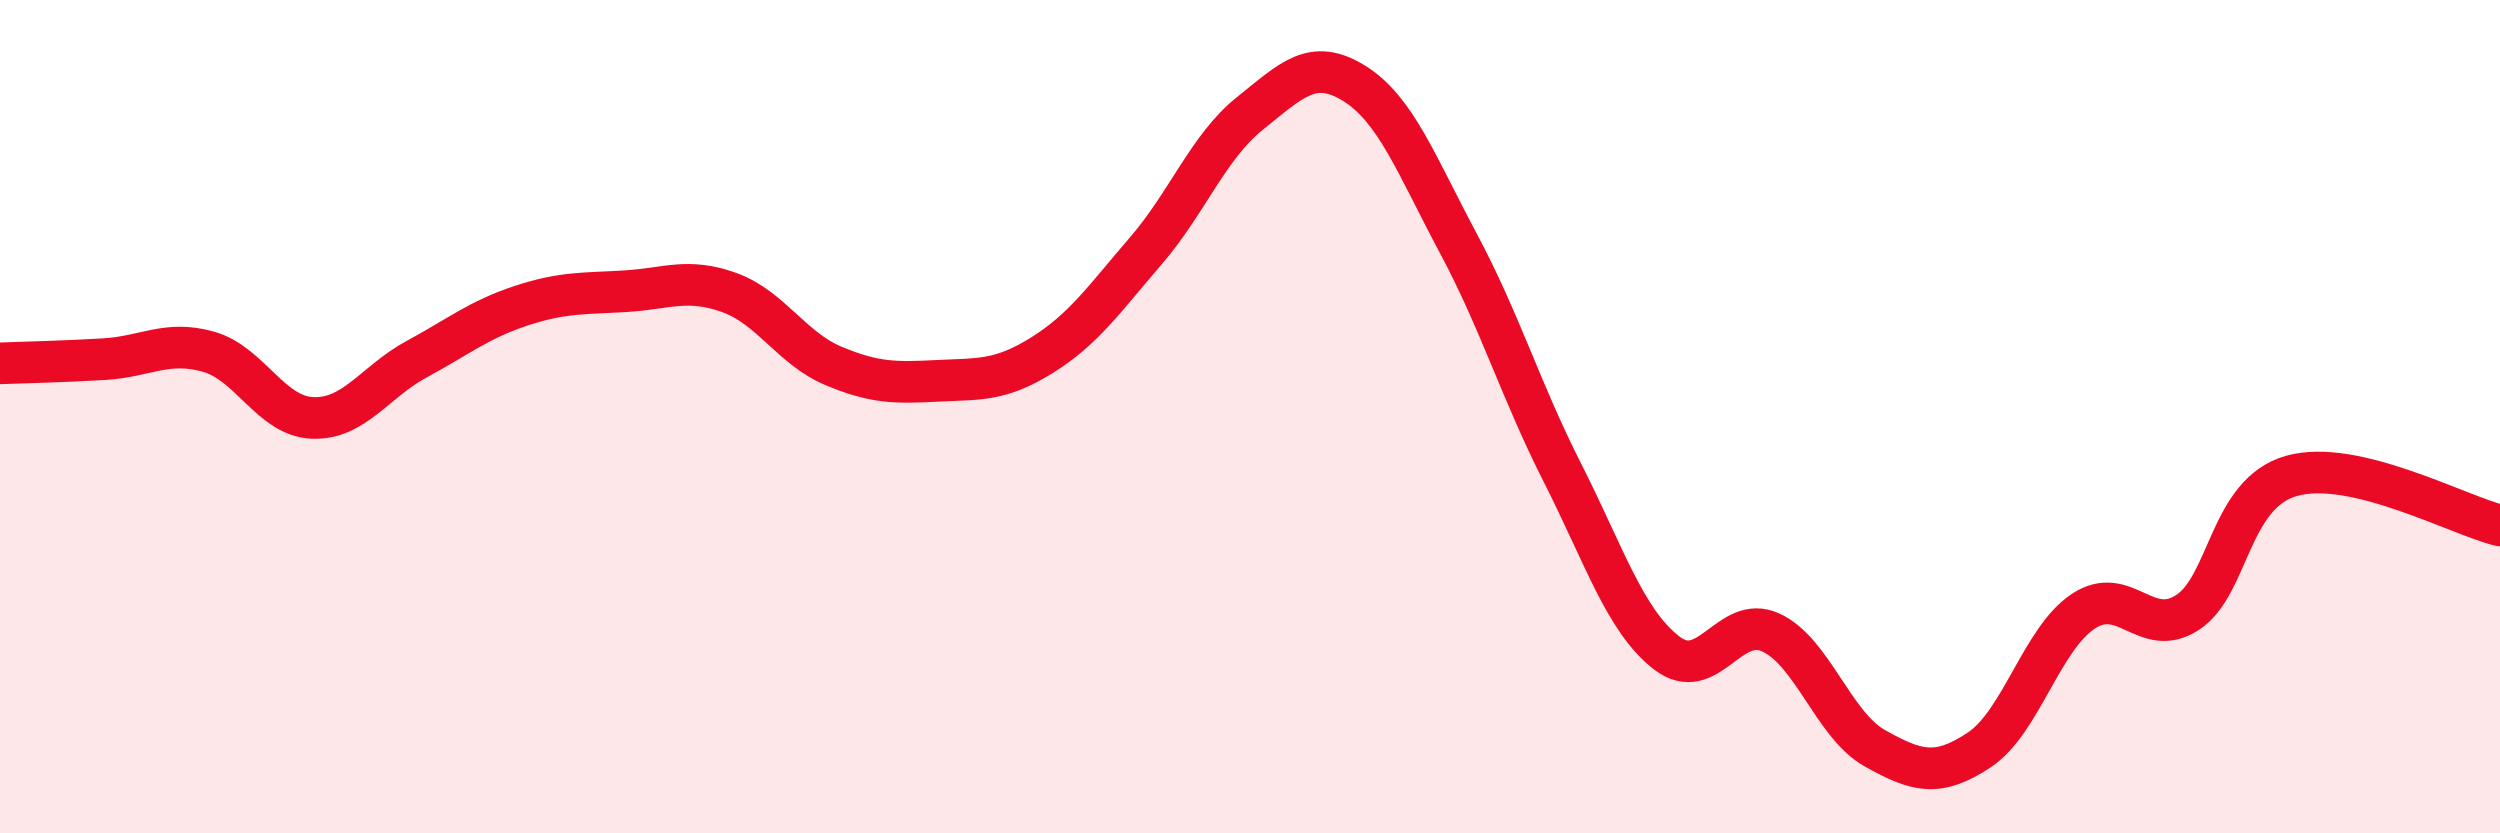
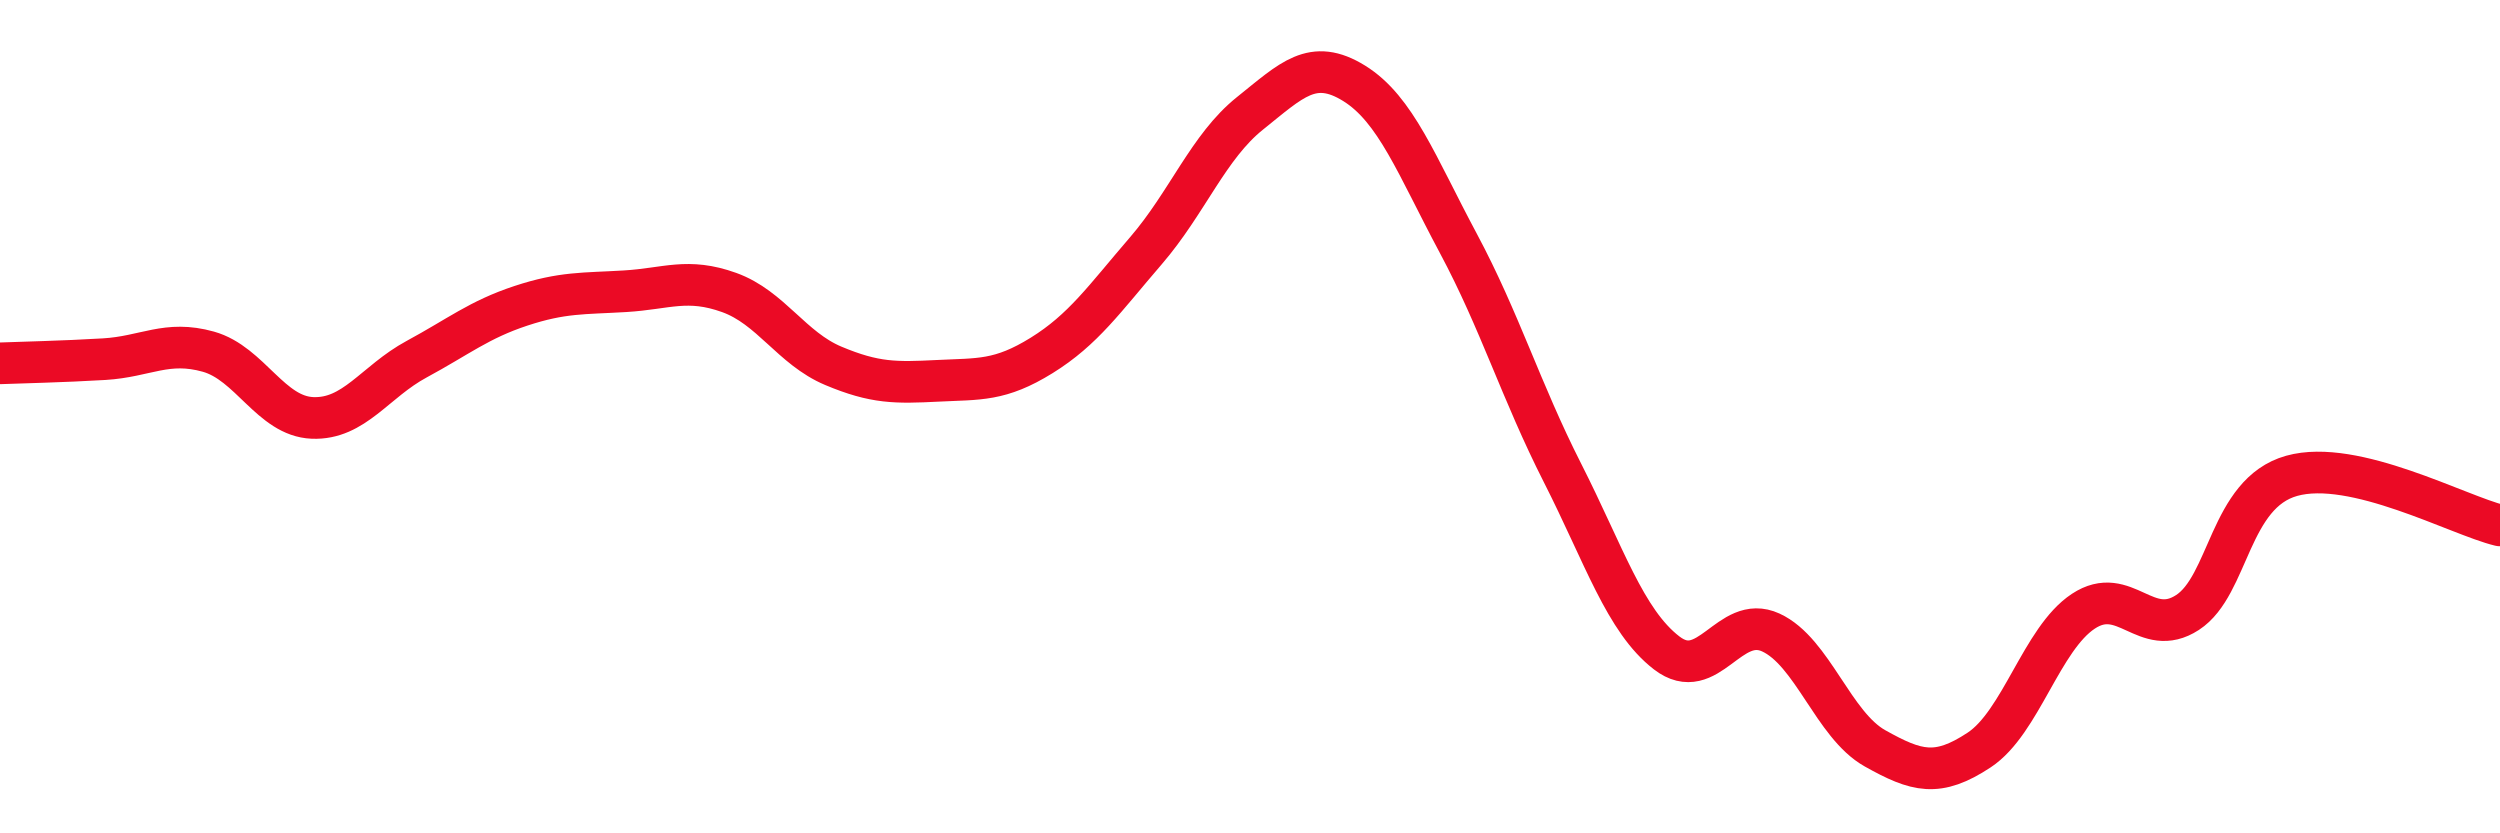
<svg xmlns="http://www.w3.org/2000/svg" width="60" height="20" viewBox="0 0 60 20">
-   <path d="M 0,8.72 C 0.5,8.7 1.5,8.68 2.5,8.62 C 3.5,8.56 4,8.16 5,8.44 C 6,8.72 6.5,9.99 7.5,10.03 C 8.5,10.07 9,9.16 10,8.62 C 11,8.08 11.5,7.67 12.5,7.34 C 13.5,7.01 14,7.05 15,6.99 C 16,6.93 16.5,6.66 17.5,7.02 C 18.5,7.38 19,8.36 20,8.78 C 21,9.2 21.5,9.19 22.5,9.14 C 23.5,9.09 24,9.15 25,8.53 C 26,7.91 26.5,7.18 27.5,6.02 C 28.5,4.86 29,3.52 30,2.72 C 31,1.92 31.5,1.38 32.5,2 C 33.5,2.62 34,3.97 35,5.84 C 36,7.71 36.5,9.38 37.5,11.35 C 38.5,13.32 39,14.9 40,15.67 C 41,16.44 41.5,14.72 42.5,15.18 C 43.5,15.64 44,17.4 45,17.96 C 46,18.52 46.5,18.66 47.5,18 C 48.5,17.34 49,15.33 50,14.67 C 51,14.01 51.5,15.35 52.5,14.7 C 53.5,14.05 53.5,11.84 55,11.42 C 56.5,11 59,12.37 60,12.61L60 20L0 20Z" fill="#EB0A25" opacity="0.1" stroke-linecap="round" stroke-linejoin="round" />
  <path d="M 0,8.72 C 0.5,8.7 1.5,8.68 2.5,8.62 C 3.5,8.56 4,8.16 5,8.44 C 6,8.72 6.5,9.99 7.5,10.03 C 8.5,10.07 9,9.16 10,8.62 C 11,8.08 11.5,7.67 12.5,7.34 C 13.5,7.01 14,7.05 15,6.99 C 16,6.93 16.5,6.66 17.5,7.02 C 18.5,7.38 19,8.36 20,8.78 C 21,9.2 21.5,9.19 22.5,9.14 C 23.5,9.09 24,9.15 25,8.53 C 26,7.91 26.5,7.18 27.5,6.02 C 28.5,4.86 29,3.52 30,2.72 C 31,1.92 31.5,1.38 32.5,2 C 33.5,2.62 34,3.97 35,5.84 C 36,7.71 36.5,9.38 37.5,11.35 C 38.5,13.32 39,14.9 40,15.67 C 41,16.44 41.5,14.72 42.5,15.18 C 43.5,15.64 44,17.4 45,17.96 C 46,18.52 46.5,18.66 47.5,18 C 48.5,17.34 49,15.33 50,14.67 C 51,14.01 51.5,15.35 52.5,14.7 C 53.5,14.05 53.5,11.84 55,11.42 C 56.5,11 59,12.37 60,12.61" stroke="#EB0A25" stroke-width="1" fill="none" stroke-linecap="round" stroke-linejoin="round" />
</svg>